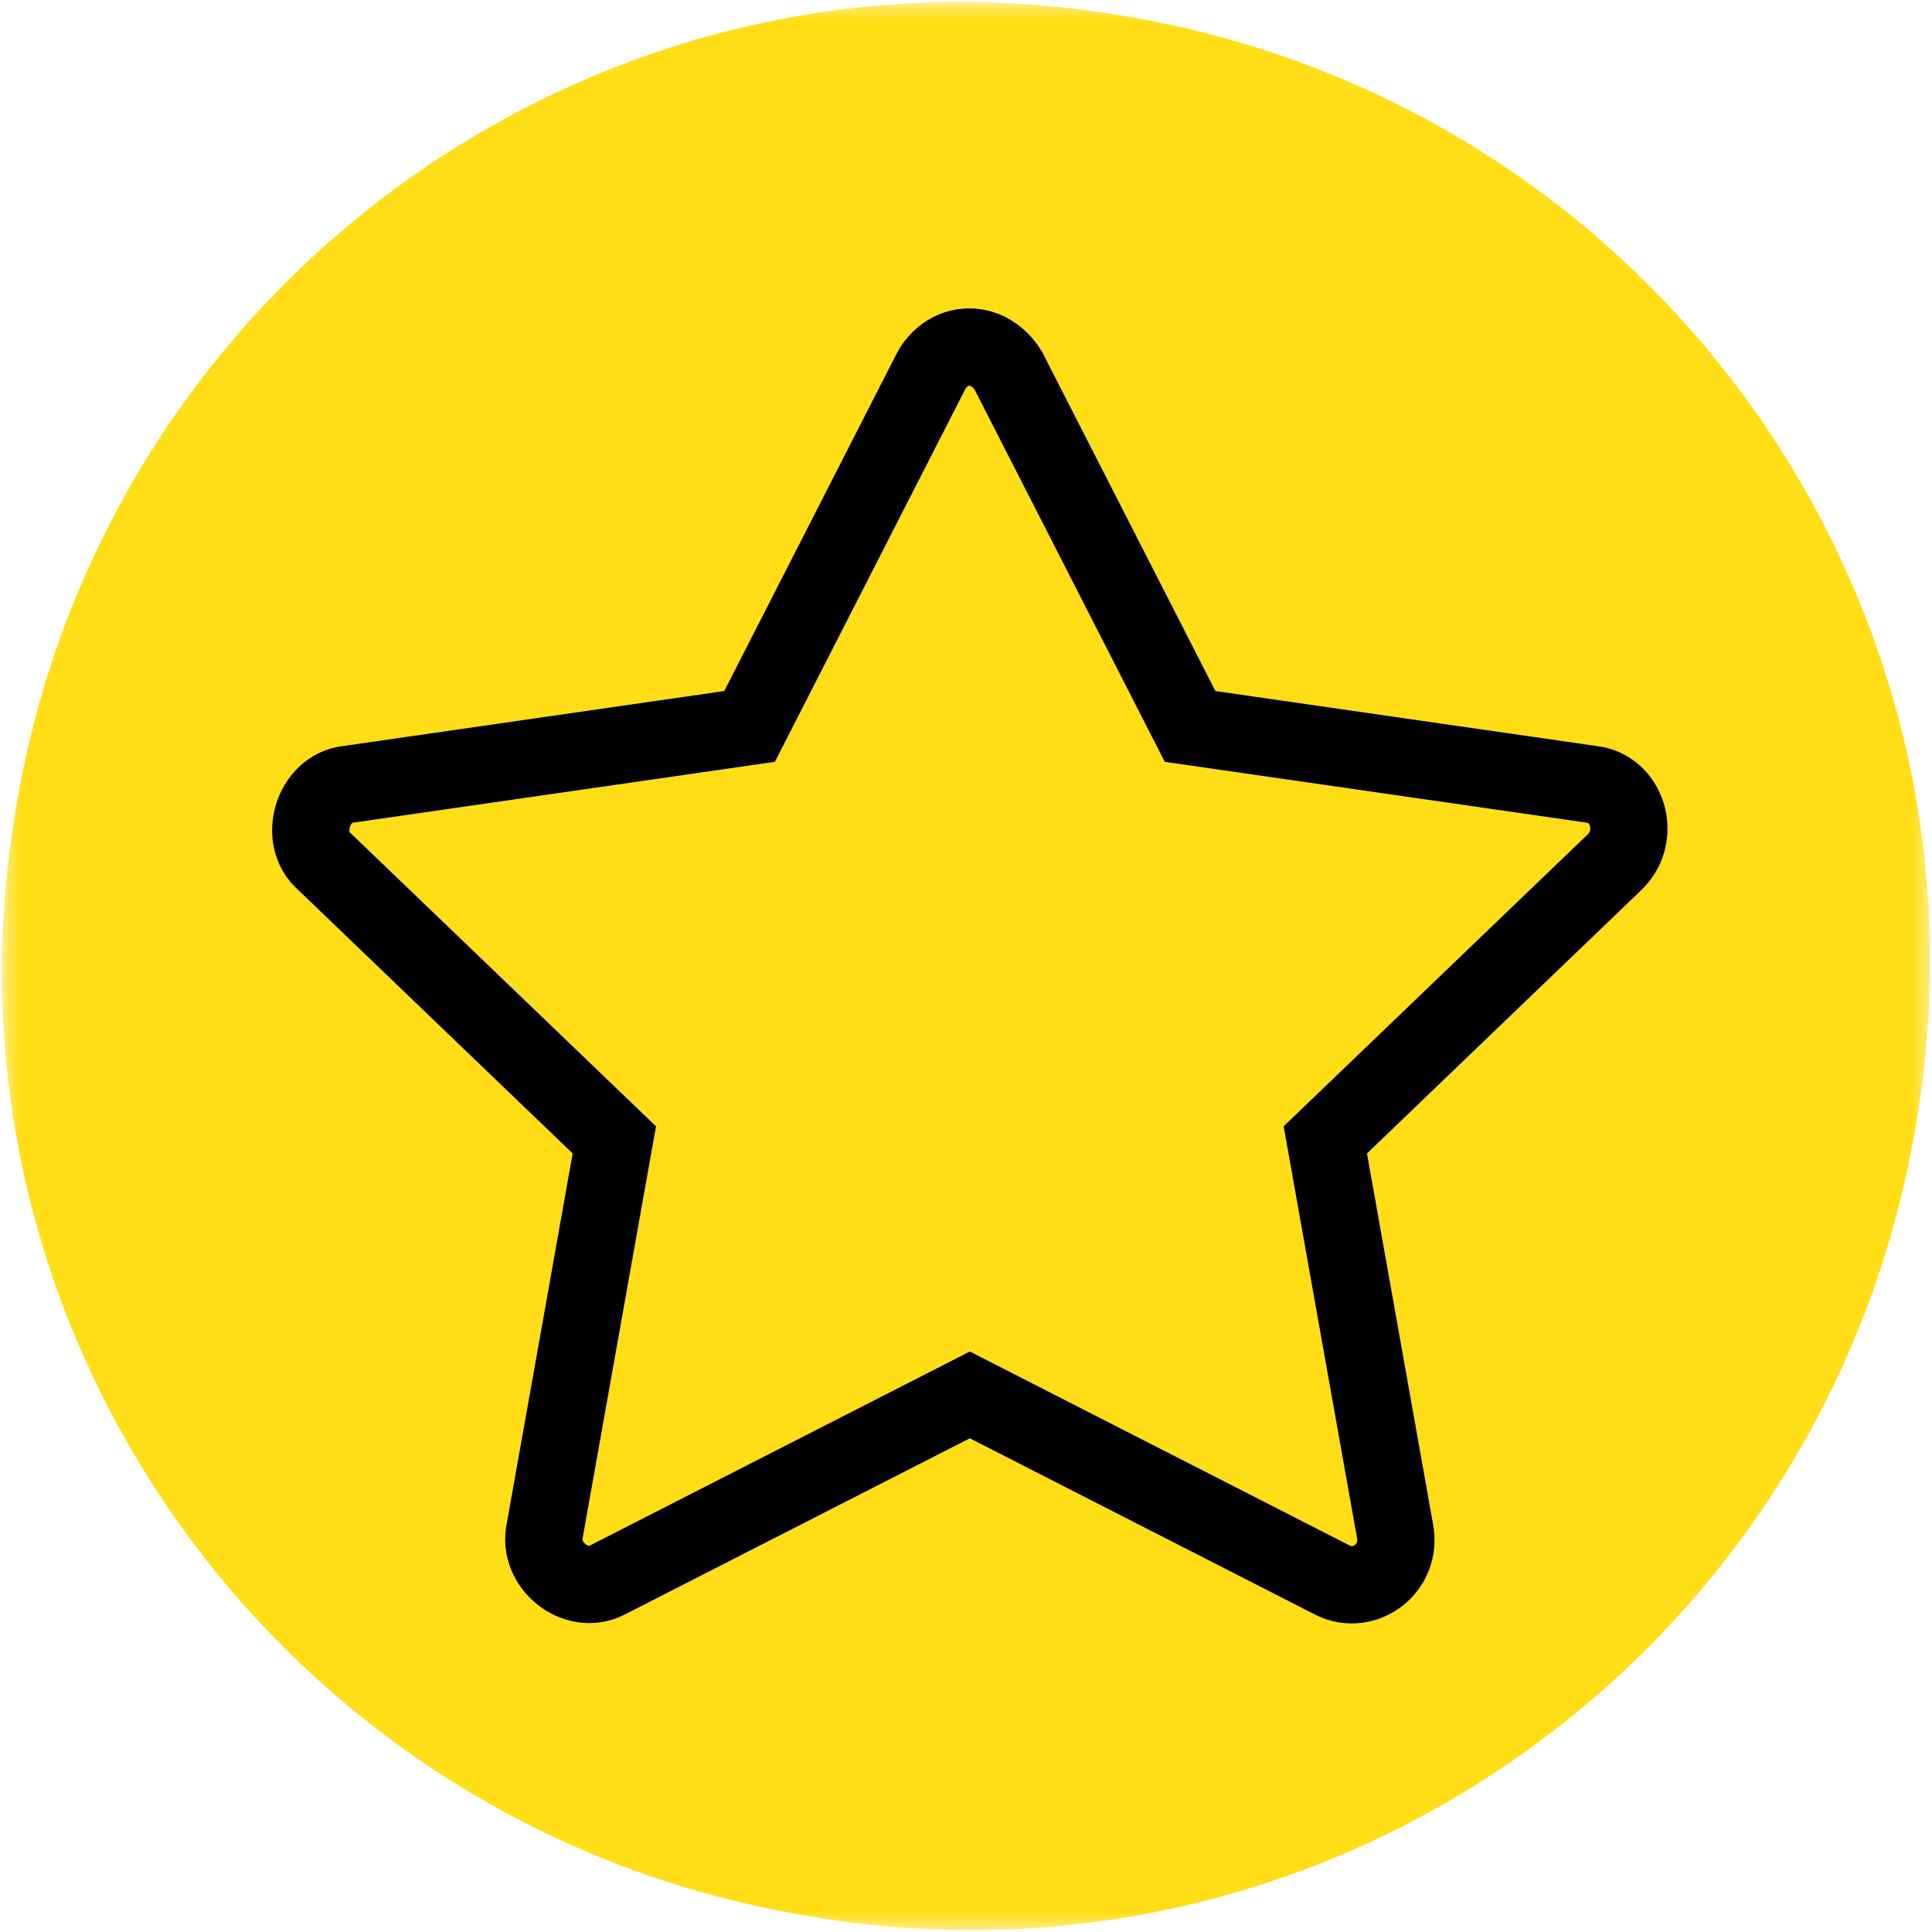
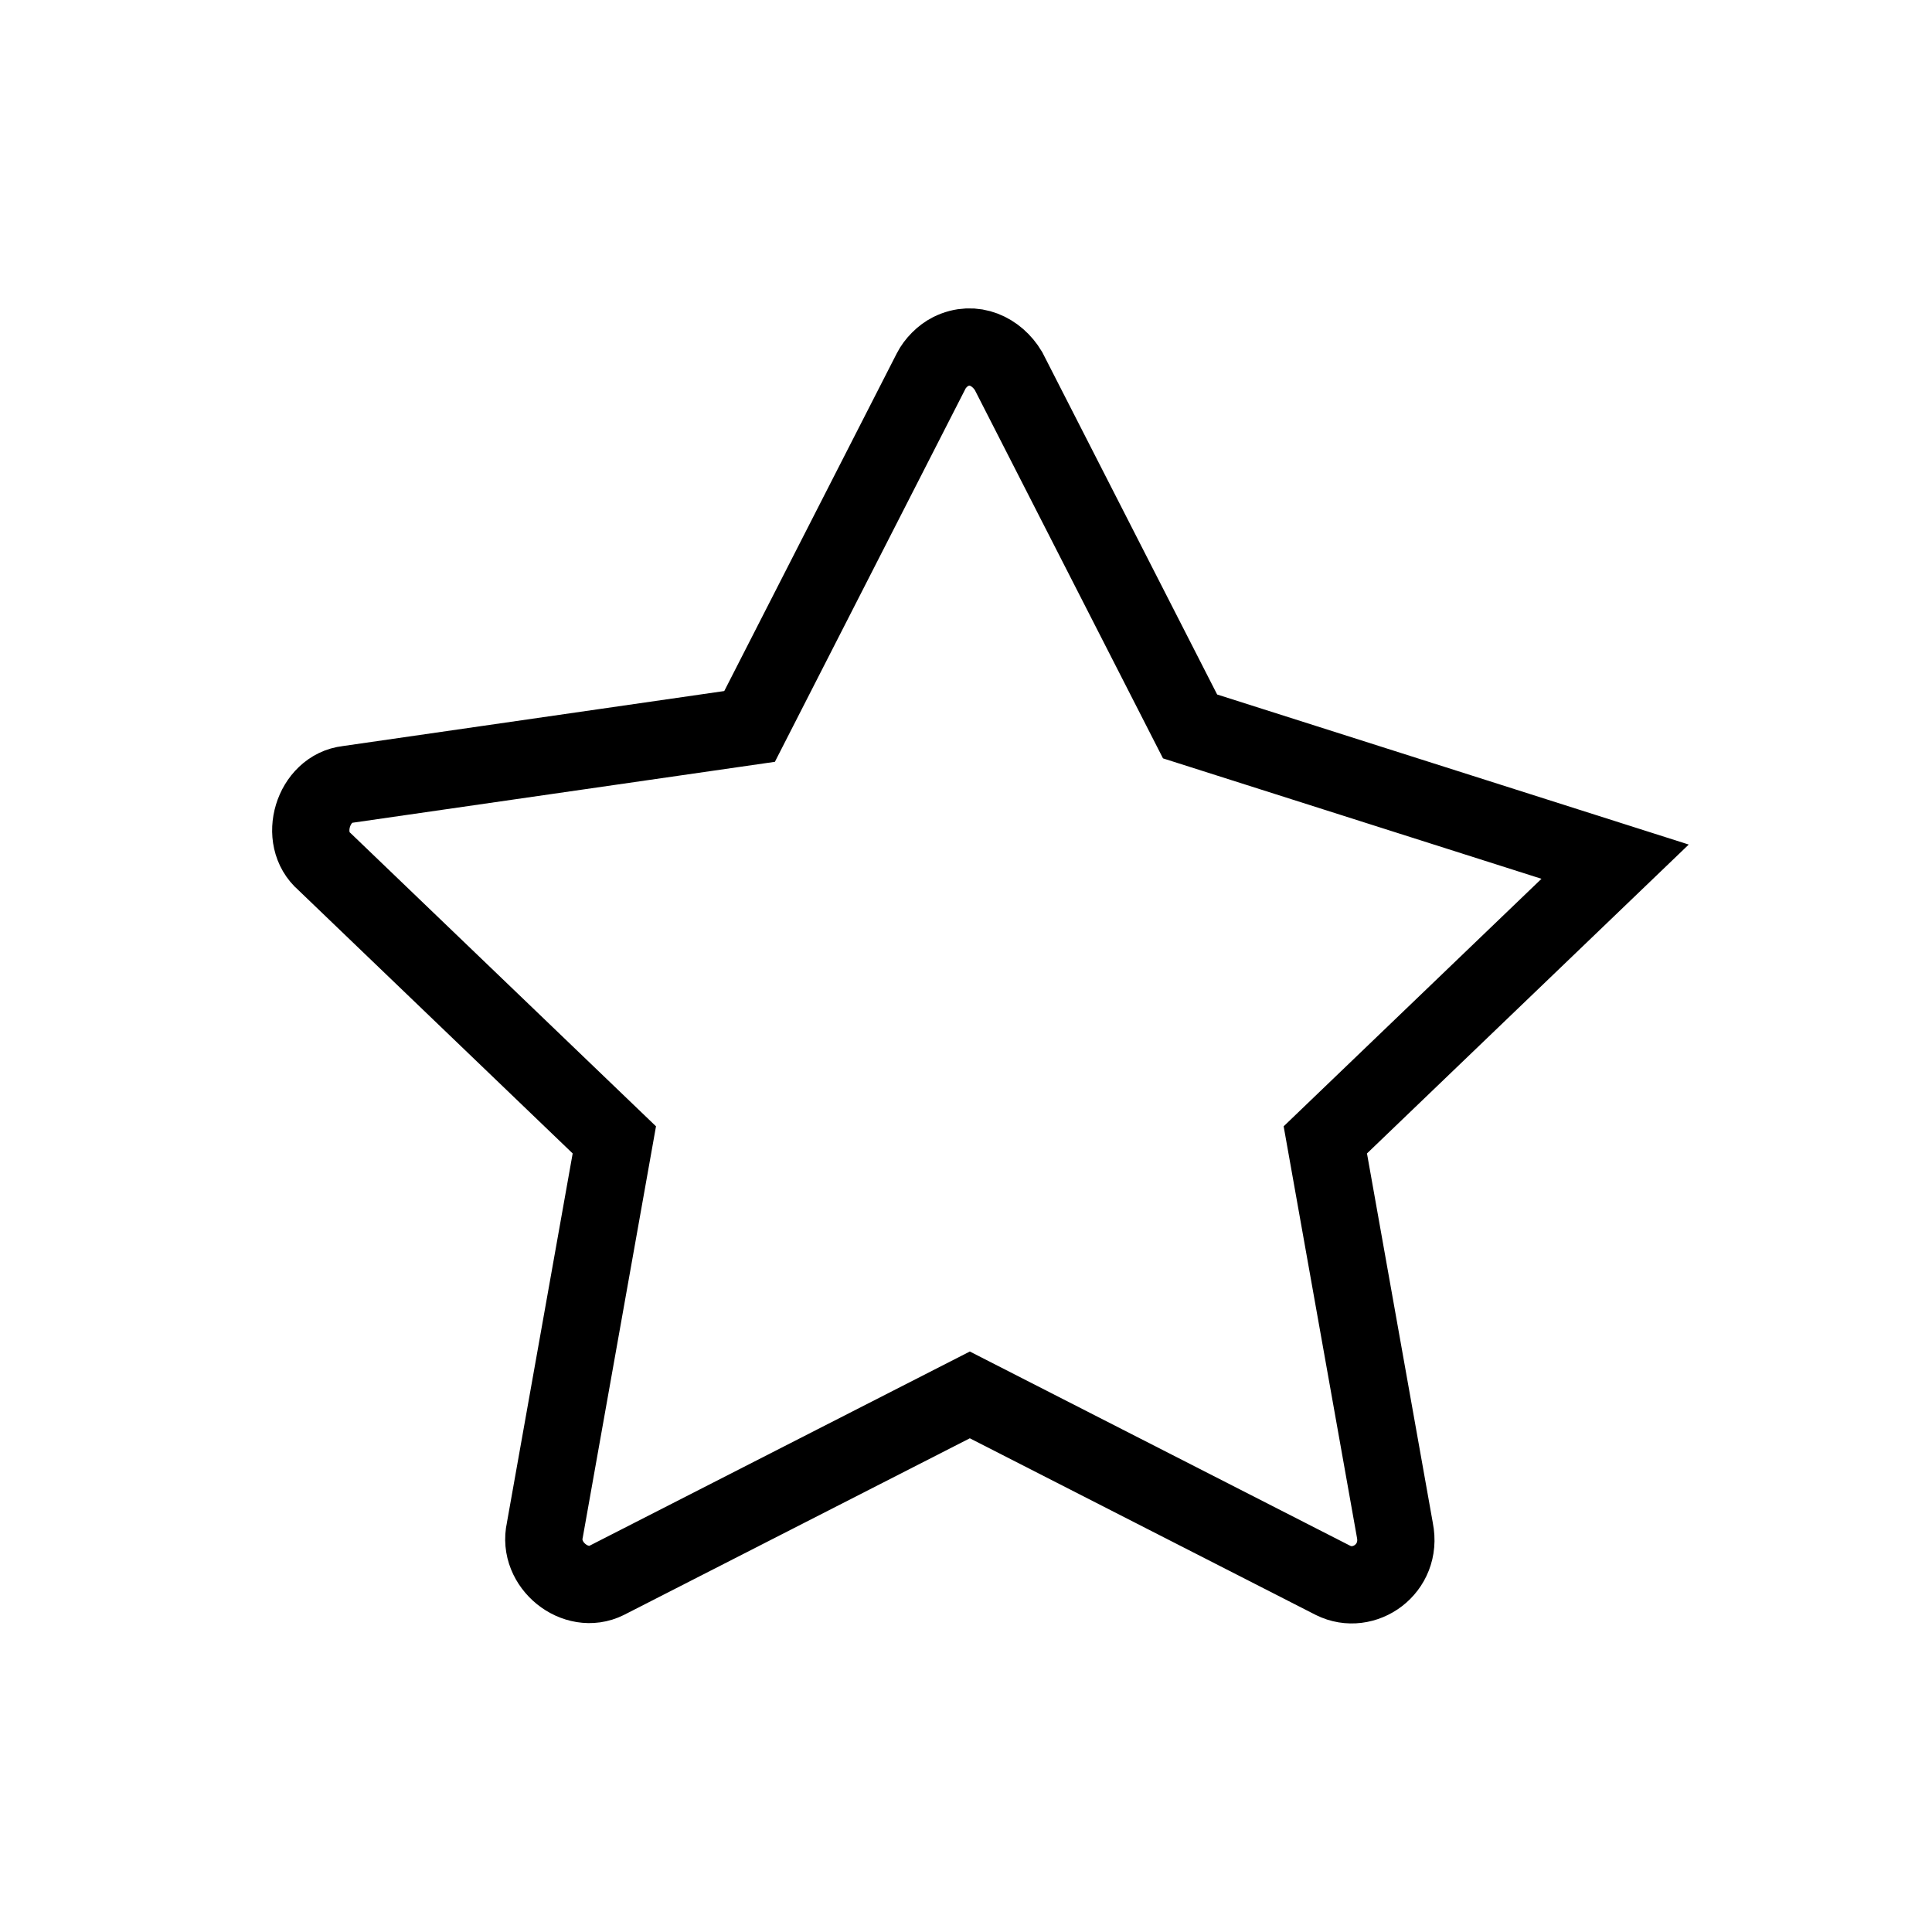
<svg xmlns="http://www.w3.org/2000/svg" width="50" height="50" viewBox="0 0 50 50" fill="none">
  <mask id="mask0_2042_113452" style="mask-type:luminance" maskUnits="userSpaceOnUse" x="0" y="0" width="50" height="50">
-     <path d="M50 0H0V50H50V0Z" fill="white" />
-   </mask>
+     </mask>
  <g mask="url(#mask0_2042_113452)">
    <path fill-rule="evenodd" clip-rule="evenodd" d="M0.4 21C2.6 7.4 15.4 -1.9 29 0.4C42.6 2.6 51.9 15.4 49.6 29C47.4 42.6 34.6 51.9 21 49.6C7.4 47.4 -1.9 34.6 0.4 21Z" fill="#FFDE17" />
  </g>
-   <path d="M14.1 39.6C13.899 40.5 14.899 41.3 15.7 40.9L25.099 36.1L34.499 40.9C35.3 41.3 36.3 40.6 36.099 39.6L34.299 29.5L41.799 22.3C42.499 21.6 42.099 20.4 41.2 20.3L30.799 18.8L26.099 9.6C25.799 9.1 25.2 8.8 24.599 9.1C24.399 9.2 24.2 9.4 24.099 9.6L19.399 18.8L9 20.3C8.1 20.4 7.699 21.7 8.399 22.3L15.899 29.5L14.1 39.6Z" stroke="black" stroke-width="2" stroke-miterlimit="10" />
+   <path d="M14.1 39.6C13.899 40.5 14.899 41.3 15.7 40.9L25.099 36.1L34.499 40.9C35.3 41.3 36.3 40.6 36.099 39.6L34.299 29.5L41.799 22.3L30.799 18.8L26.099 9.6C25.799 9.1 25.2 8.8 24.599 9.1C24.399 9.2 24.2 9.4 24.099 9.6L19.399 18.8L9 20.3C8.1 20.4 7.699 21.7 8.399 22.3L15.899 29.5L14.1 39.6Z" stroke="black" stroke-width="2" stroke-miterlimit="10" />
</svg>